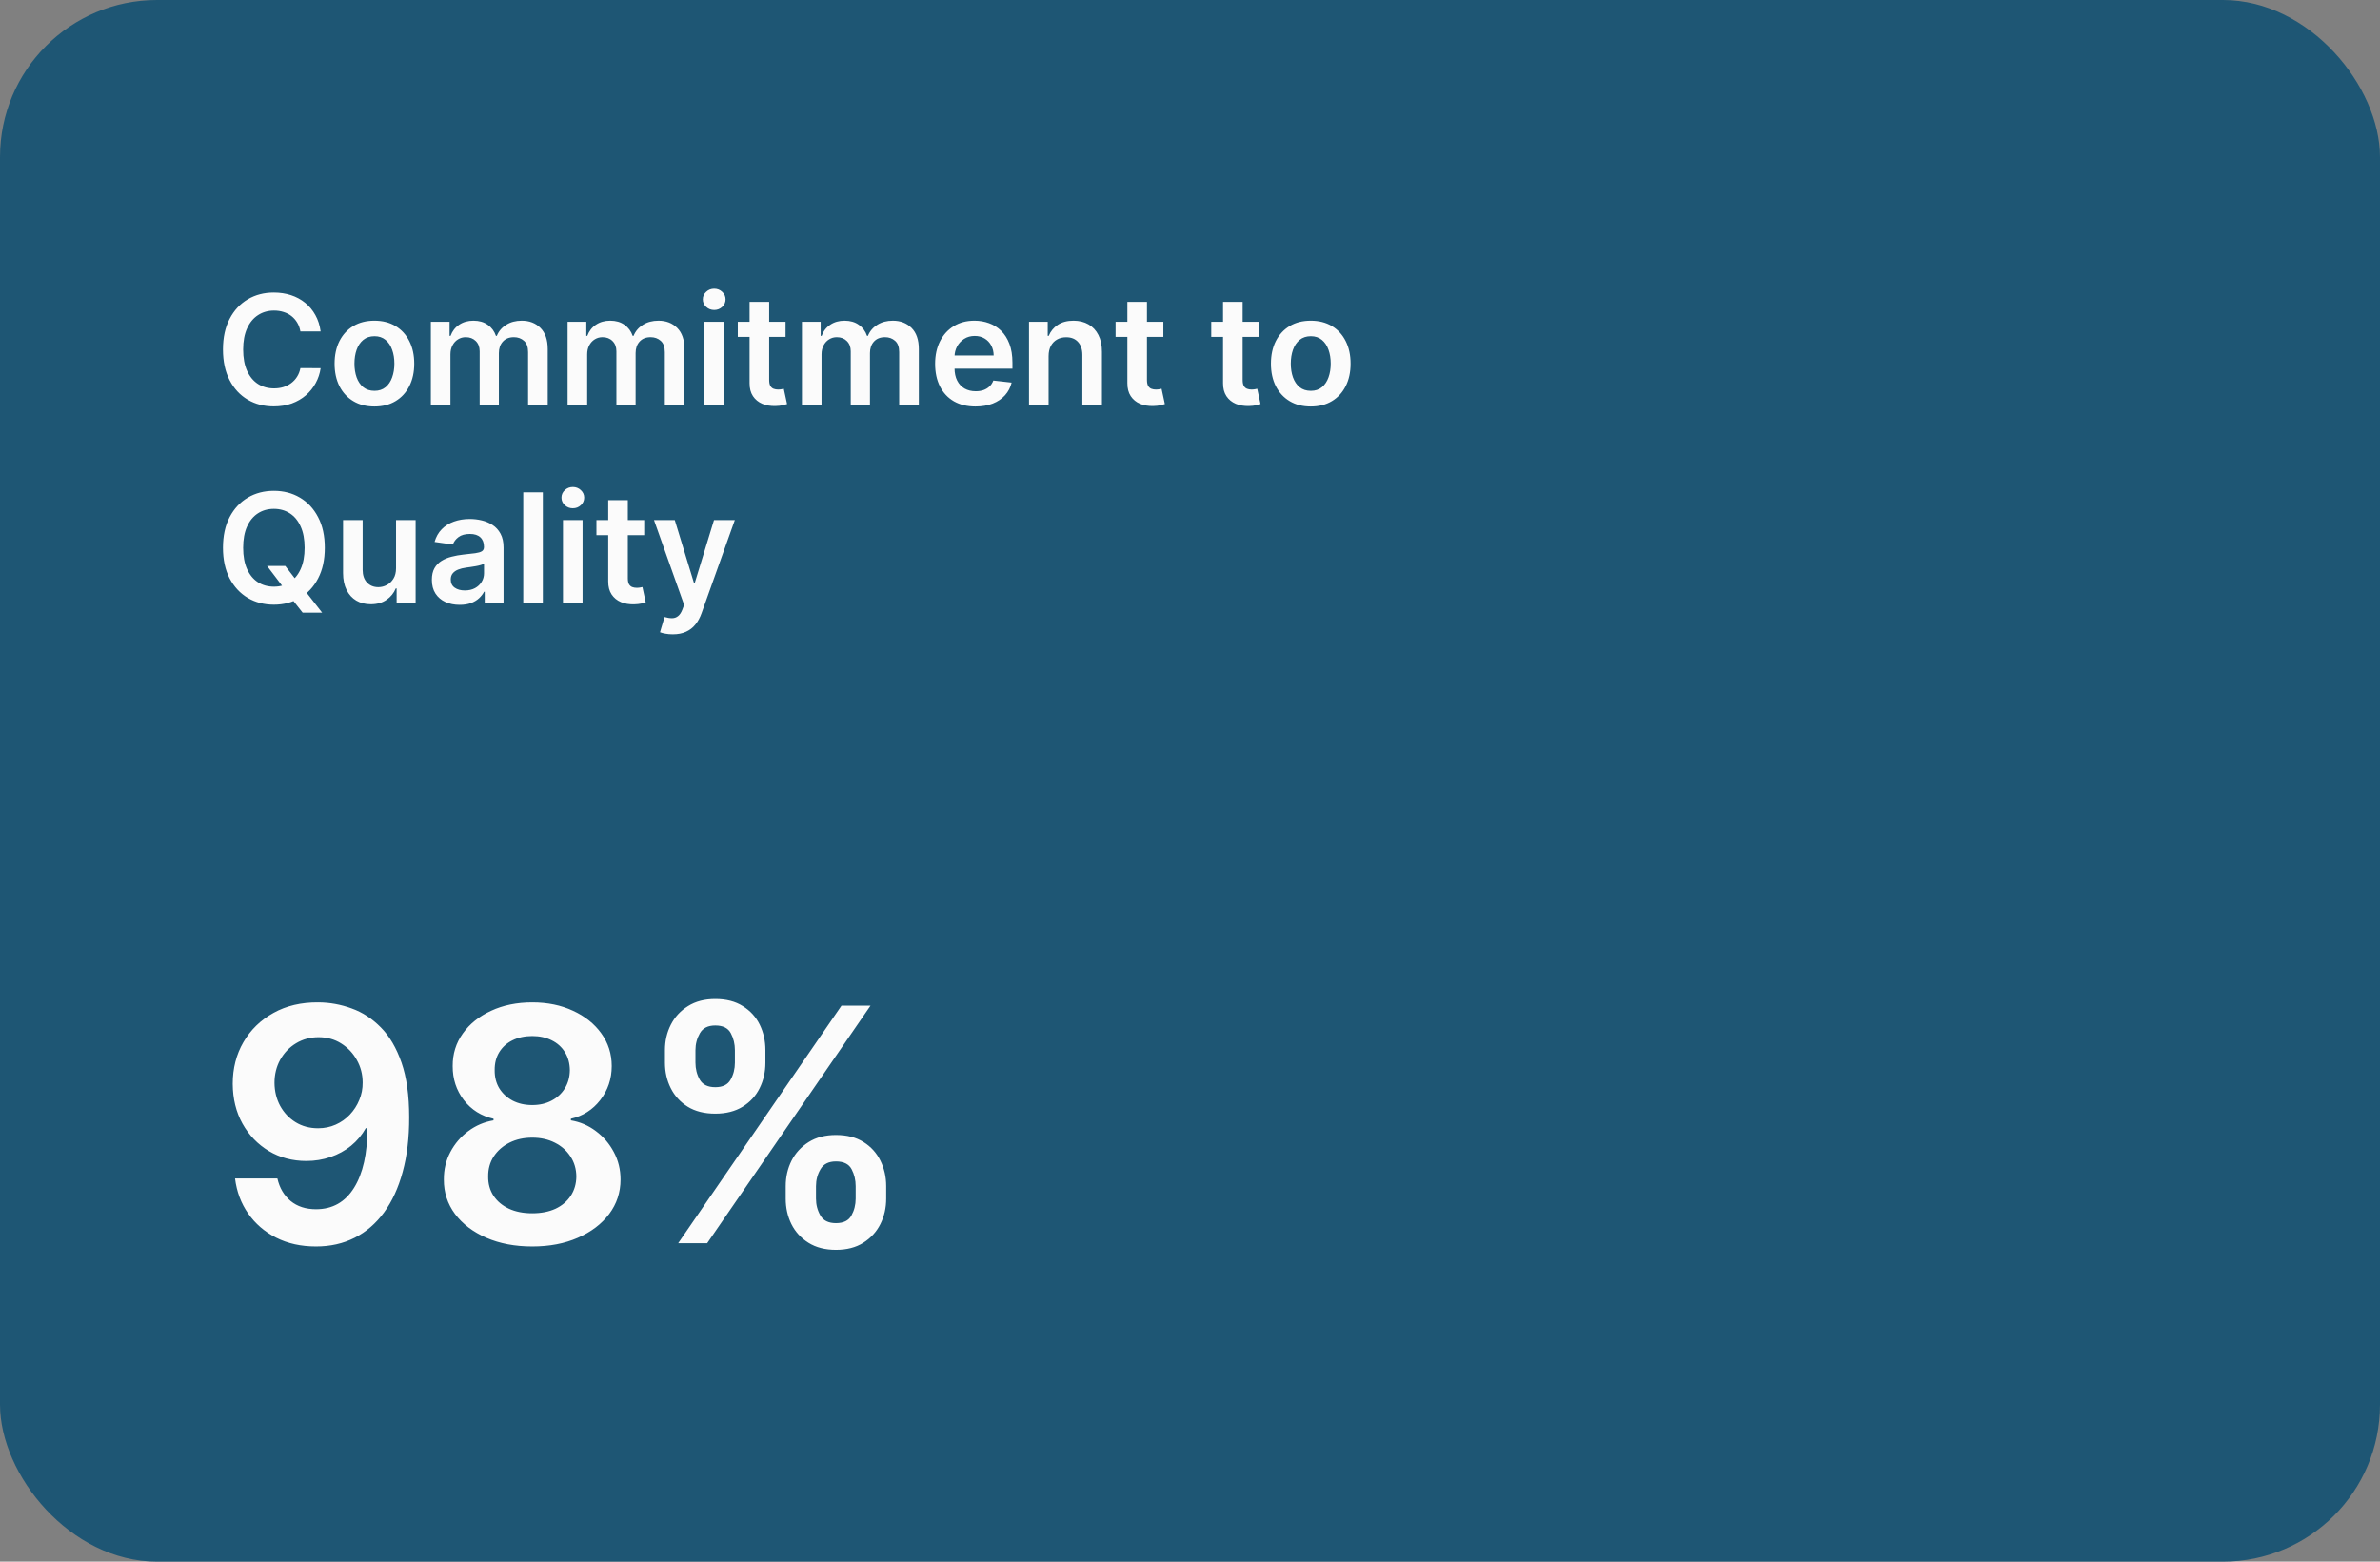
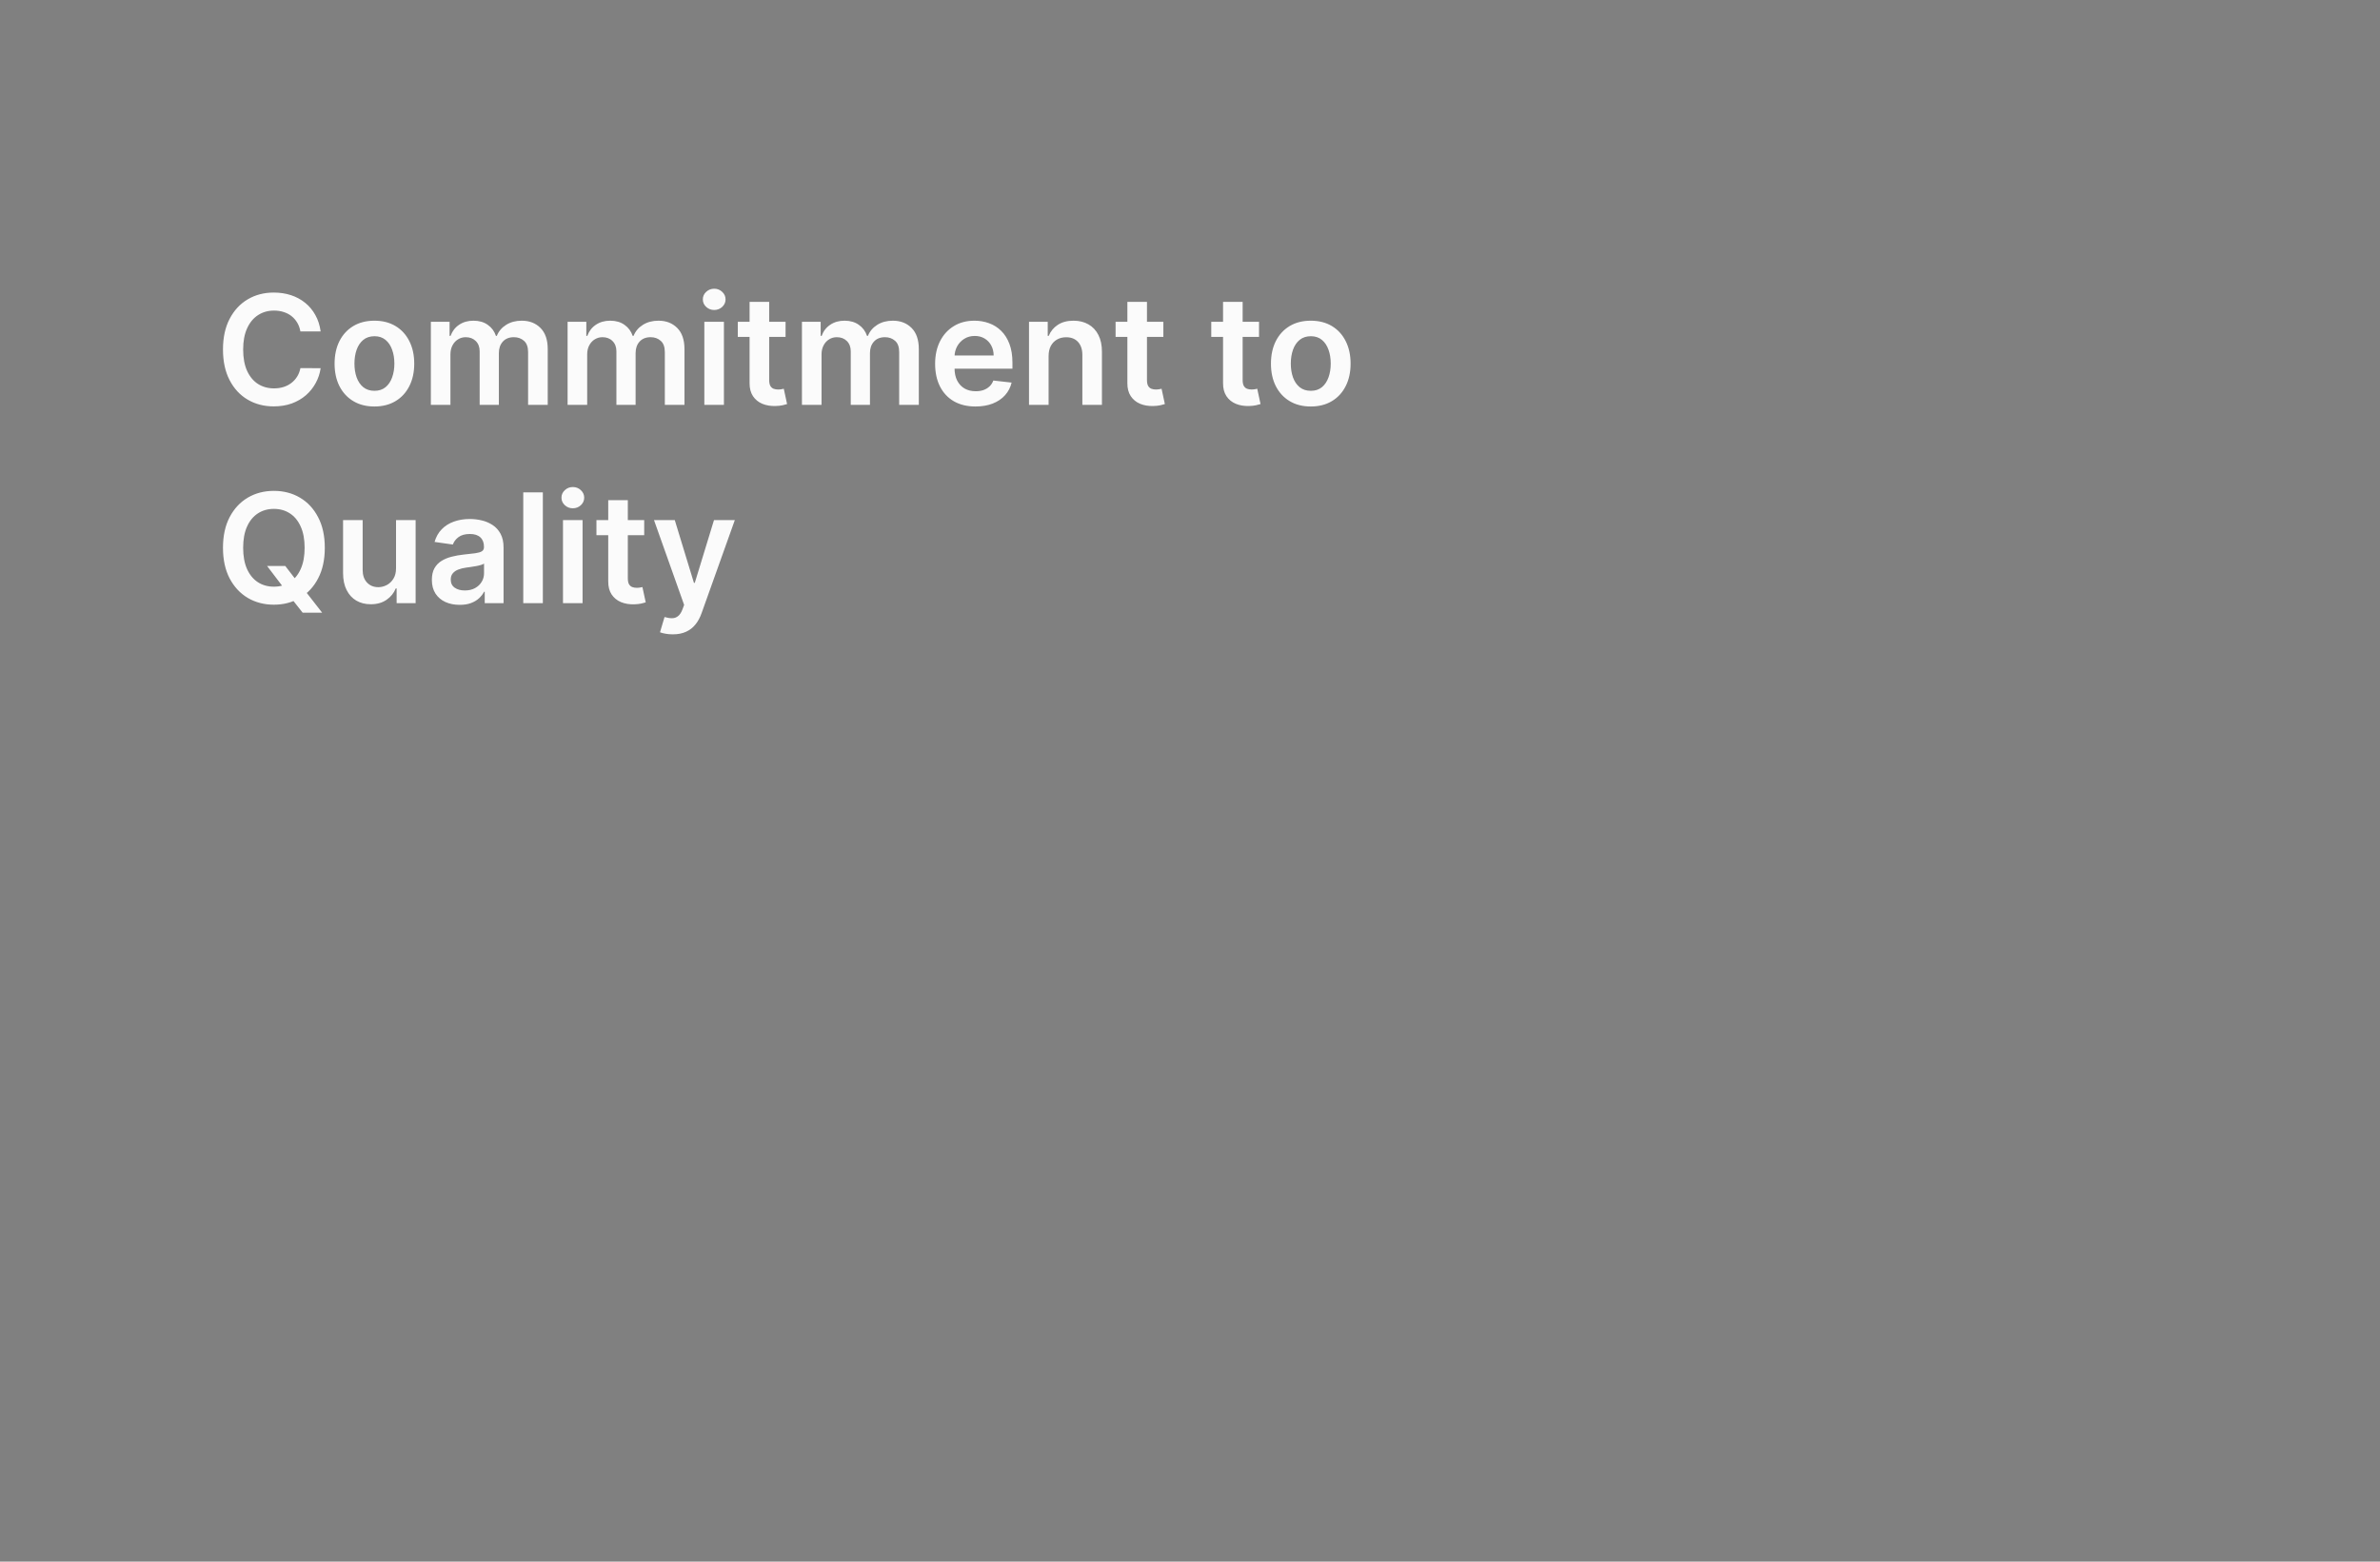
<svg xmlns="http://www.w3.org/2000/svg" width="288" height="189" viewBox="0 0 288 189" fill="none">
  <rect x="0" y="0" width="288" height="189" fill="#808080" stroke="none" />
-   <rect width="288" height="189" rx="19" fill="#1E5674" />
  <path d="M38.8 40.115H36.352C36.282 39.714 36.153 39.358 35.965 39.048C35.778 38.734 35.544 38.467 35.265 38.249C34.985 38.031 34.667 37.867 34.309 37.758C33.955 37.645 33.573 37.588 33.163 37.588C32.434 37.588 31.788 37.771 31.225 38.138C30.662 38.5 30.221 39.033 29.902 39.735C29.584 40.434 29.424 41.287 29.424 42.295C29.424 43.321 29.584 44.185 29.902 44.888C30.225 45.587 30.666 46.115 31.225 46.473C31.788 46.826 32.432 47.003 33.156 47.003C33.558 47.003 33.933 46.951 34.282 46.846C34.636 46.737 34.953 46.578 35.232 46.368C35.516 46.158 35.754 45.901 35.946 45.595C36.142 45.29 36.277 44.941 36.352 44.548L38.8 44.561C38.709 45.198 38.51 45.796 38.204 46.355C37.903 46.914 37.508 47.407 37.019 47.835C36.53 48.258 35.959 48.59 35.304 48.83C34.649 49.066 33.922 49.183 33.124 49.183C31.945 49.183 30.893 48.91 29.968 48.365C29.042 47.819 28.313 47.031 27.781 46.001C27.248 44.971 26.982 43.736 26.982 42.295C26.982 40.851 27.251 39.615 27.787 38.59C28.324 37.559 29.055 36.772 29.981 36.226C30.906 35.68 31.954 35.408 33.124 35.408C33.87 35.408 34.564 35.512 35.206 35.722C35.847 35.931 36.419 36.239 36.921 36.645C37.423 37.047 37.836 37.54 38.158 38.125C38.486 38.705 38.7 39.369 38.8 40.115ZM45.307 49.196C44.325 49.196 43.473 48.98 42.753 48.548C42.033 48.116 41.474 47.512 41.077 46.735C40.684 45.958 40.488 45.05 40.488 44.011C40.488 42.972 40.684 42.062 41.077 41.281C41.474 40.499 42.033 39.893 42.753 39.46C43.473 39.028 44.325 38.812 45.307 38.812C46.289 38.812 47.14 39.028 47.86 39.46C48.58 39.893 49.137 40.499 49.53 41.281C49.927 42.062 50.126 42.972 50.126 44.011C50.126 45.05 49.927 45.958 49.53 46.735C49.137 47.512 48.58 48.116 47.86 48.548C47.14 48.98 46.289 49.196 45.307 49.196ZM45.32 47.298C45.852 47.298 46.297 47.151 46.655 46.859C47.013 46.562 47.28 46.165 47.454 45.667C47.633 45.17 47.723 44.615 47.723 44.004C47.723 43.389 47.633 42.832 47.454 42.335C47.28 41.833 47.013 41.433 46.655 41.137C46.297 40.84 45.852 40.691 45.32 40.691C44.774 40.691 44.32 40.84 43.958 41.137C43.6 41.433 43.331 41.833 43.153 42.335C42.978 42.832 42.891 43.389 42.891 44.004C42.891 44.615 42.978 45.17 43.153 45.667C43.331 46.165 43.6 46.562 43.958 46.859C44.32 47.151 44.774 47.298 45.32 47.298ZM52.137 49V38.943H54.403V40.652H54.52C54.73 40.076 55.077 39.626 55.562 39.303C56.046 38.976 56.624 38.812 57.297 38.812C57.977 38.812 58.551 38.978 59.019 39.31C59.49 39.637 59.822 40.085 60.014 40.652H60.118C60.341 40.093 60.717 39.648 61.245 39.316C61.777 38.98 62.408 38.812 63.137 38.812C64.062 38.812 64.817 39.105 65.402 39.69C65.987 40.275 66.28 41.128 66.28 42.25V49H63.903V42.616C63.903 41.992 63.737 41.536 63.405 41.248C63.074 40.955 62.668 40.809 62.188 40.809C61.616 40.809 61.168 40.988 60.845 41.346C60.527 41.7 60.367 42.16 60.367 42.728V49H58.043V42.518C58.043 41.999 57.886 41.584 57.572 41.274C57.262 40.964 56.856 40.809 56.354 40.809C56.013 40.809 55.703 40.897 55.424 41.071C55.145 41.241 54.922 41.484 54.756 41.798C54.59 42.108 54.507 42.47 54.507 42.885V49H52.137ZM68.684 49V38.943H70.95V40.652H71.067C71.277 40.076 71.624 39.626 72.109 39.303C72.593 38.976 73.171 38.812 73.844 38.812C74.525 38.812 75.099 38.978 75.566 39.31C76.037 39.637 76.369 40.085 76.561 40.652H76.665C76.888 40.093 77.263 39.648 77.792 39.316C78.324 38.98 78.955 38.812 79.684 38.812C80.609 38.812 81.364 39.105 81.949 39.69C82.534 40.275 82.827 41.128 82.827 42.25V49H80.45V42.616C80.45 41.992 80.284 41.536 79.952 41.248C79.621 40.955 79.215 40.809 78.734 40.809C78.163 40.809 77.715 40.988 77.392 41.346C77.074 41.7 76.914 42.16 76.914 42.728V49H74.59V42.518C74.59 41.999 74.433 41.584 74.118 41.274C73.809 40.964 73.403 40.809 72.901 40.809C72.56 40.809 72.25 40.897 71.971 41.071C71.692 41.241 71.469 41.484 71.303 41.798C71.137 42.108 71.054 42.47 71.054 42.885V49H68.684ZM85.231 49V38.943H87.601V49H85.231ZM86.423 37.516C86.047 37.516 85.724 37.391 85.454 37.143C85.183 36.889 85.048 36.586 85.048 36.233C85.048 35.875 85.183 35.571 85.454 35.322C85.724 35.069 86.047 34.943 86.423 34.943C86.802 34.943 87.126 35.069 87.392 35.322C87.662 35.571 87.798 35.875 87.798 36.233C87.798 36.586 87.662 36.889 87.392 37.143C87.126 37.391 86.802 37.516 86.423 37.516ZM95.06 38.943V40.776H89.279V38.943H95.06ZM90.706 36.534H93.077V45.975C93.077 46.294 93.125 46.538 93.221 46.708C93.321 46.874 93.452 46.988 93.613 47.049C93.775 47.11 93.954 47.141 94.15 47.141C94.299 47.141 94.434 47.13 94.556 47.108C94.683 47.086 94.779 47.066 94.844 47.049L95.244 48.902C95.117 48.945 94.936 48.993 94.7 49.046C94.469 49.098 94.185 49.129 93.849 49.138C93.255 49.155 92.721 49.066 92.245 48.869C91.769 48.668 91.392 48.358 91.112 47.939C90.837 47.52 90.702 46.996 90.706 46.368V36.534ZM97.043 49V38.943H99.308V40.652H99.426C99.635 40.076 99.982 39.626 100.467 39.303C100.951 38.976 101.53 38.812 102.202 38.812C102.883 38.812 103.457 38.978 103.924 39.31C104.395 39.637 104.727 40.085 104.919 40.652H105.024C105.247 40.093 105.622 39.648 106.15 39.316C106.683 38.98 107.313 38.812 108.042 38.812C108.968 38.812 109.723 39.105 110.308 39.69C110.893 40.275 111.185 41.128 111.185 42.25V49H108.808V42.616C108.808 41.992 108.642 41.536 108.311 41.248C107.979 40.955 107.573 40.809 107.093 40.809C106.521 40.809 106.074 40.988 105.751 41.346C105.432 41.7 105.273 42.16 105.273 42.728V49H102.948V42.518C102.948 41.999 102.791 41.584 102.477 41.274C102.167 40.964 101.761 40.809 101.259 40.809C100.919 40.809 100.609 40.897 100.329 41.071C100.05 41.241 99.828 41.484 99.662 41.798C99.496 42.108 99.413 42.47 99.413 42.885V49H97.043ZM118.042 49.196C117.034 49.196 116.163 48.987 115.429 48.568C114.7 48.145 114.14 47.547 113.747 46.774C113.354 45.997 113.157 45.083 113.157 44.031C113.157 42.996 113.354 42.088 113.747 41.307C114.144 40.521 114.698 39.91 115.41 39.474C116.121 39.033 116.957 38.812 117.917 38.812C118.537 38.812 119.122 38.913 119.672 39.113C120.226 39.31 120.715 39.615 121.139 40.03C121.567 40.445 121.903 40.973 122.147 41.614C122.391 42.252 122.514 43.011 122.514 43.893V44.62H114.271V43.022H120.242C120.237 42.568 120.139 42.164 119.947 41.811C119.755 41.453 119.487 41.172 119.142 40.966C118.801 40.761 118.404 40.659 117.95 40.659C117.466 40.659 117.04 40.776 116.673 41.012C116.307 41.243 116.021 41.549 115.816 41.929C115.615 42.304 115.512 42.717 115.508 43.166V44.561C115.508 45.146 115.615 45.648 115.829 46.067C116.043 46.481 116.342 46.8 116.726 47.023C117.11 47.241 117.559 47.35 118.075 47.35C118.419 47.35 118.731 47.302 119.011 47.206C119.29 47.106 119.532 46.959 119.738 46.767C119.943 46.575 120.098 46.337 120.202 46.054L122.415 46.303C122.276 46.887 122.01 47.398 121.617 47.835C121.228 48.267 120.731 48.603 120.124 48.843C119.517 49.079 118.823 49.196 118.042 49.196ZM126.889 43.107V49H124.519V38.943H126.784V40.652H126.902C127.133 40.089 127.502 39.642 128.009 39.31C128.519 38.978 129.15 38.812 129.901 38.812C130.595 38.812 131.199 38.961 131.714 39.258C132.234 39.554 132.635 39.984 132.919 40.547C133.207 41.11 133.349 41.794 133.345 42.597V49H130.975V42.963C130.975 42.291 130.8 41.765 130.451 41.385C130.106 41.006 129.628 40.816 129.017 40.816C128.602 40.816 128.233 40.907 127.91 41.091C127.592 41.27 127.341 41.529 127.157 41.87C126.978 42.21 126.889 42.623 126.889 43.107ZM140.776 38.943V40.776H134.995V38.943H140.776ZM136.422 36.534H138.792V45.975C138.792 46.294 138.84 46.538 138.936 46.708C139.037 46.874 139.168 46.988 139.329 47.049C139.491 47.11 139.67 47.141 139.866 47.141C140.014 47.141 140.15 47.13 140.272 47.108C140.398 47.086 140.495 47.066 140.56 47.049L140.959 48.902C140.833 48.945 140.652 48.993 140.416 49.046C140.185 49.098 139.901 49.129 139.565 49.138C138.971 49.155 138.436 49.066 137.961 48.869C137.485 48.668 137.107 48.358 136.828 47.939C136.553 47.52 136.418 46.996 136.422 46.368V36.534ZM152.354 38.943V40.776H146.572V38.943H152.354ZM147.999 36.534H150.37V45.975C150.37 46.294 150.418 46.538 150.514 46.708C150.614 46.874 150.745 46.988 150.907 47.049C151.068 47.11 151.247 47.141 151.443 47.141C151.592 47.141 151.727 47.13 151.849 47.108C151.976 47.086 152.072 47.066 152.137 47.049L152.537 48.902C152.41 48.945 152.229 48.993 151.993 49.046C151.762 49.098 151.478 49.129 151.142 49.138C150.549 49.155 150.014 49.066 149.538 48.869C149.062 48.668 148.685 48.358 148.405 47.939C148.13 47.52 147.995 46.996 147.999 46.368V36.534ZM158.614 49.196C157.632 49.196 156.781 48.98 156.061 48.548C155.341 48.116 154.782 47.512 154.385 46.735C153.992 45.958 153.796 45.05 153.796 44.011C153.796 42.972 153.992 42.062 154.385 41.281C154.782 40.499 155.341 39.893 156.061 39.46C156.781 39.028 157.632 38.812 158.614 38.812C159.597 38.812 160.448 39.028 161.168 39.46C161.888 39.893 162.445 40.499 162.838 41.281C163.235 42.062 163.433 42.972 163.433 44.011C163.433 45.05 163.235 45.958 162.838 46.735C162.445 47.512 161.888 48.116 161.168 48.548C160.448 48.98 159.597 49.196 158.614 49.196ZM158.628 47.298C159.16 47.298 159.605 47.151 159.963 46.859C160.321 46.562 160.587 46.165 160.762 45.667C160.941 45.17 161.03 44.615 161.03 44.004C161.03 43.389 160.941 42.832 160.762 42.335C160.587 41.833 160.321 41.433 159.963 41.137C159.605 40.84 159.16 40.691 158.628 40.691C158.082 40.691 157.628 40.84 157.266 41.137C156.908 41.433 156.639 41.833 156.46 42.335C156.286 42.832 156.198 43.389 156.198 44.004C156.198 44.615 156.286 45.17 156.46 45.667C156.639 46.165 156.908 46.562 157.266 46.859C157.628 47.151 158.082 47.298 158.628 47.298ZM32.318 68.495H34.518L35.821 70.185L36.751 71.285L38.983 74.152H36.626L35.107 72.227L34.459 71.311L32.318 68.495ZM39.304 66.296C39.304 67.74 39.034 68.978 38.492 70.008C37.956 71.034 37.222 71.819 36.292 72.365C35.367 72.91 34.317 73.183 33.143 73.183C31.969 73.183 30.917 72.91 29.987 72.365C29.062 71.815 28.329 71.027 27.787 70.001C27.251 68.971 26.982 67.736 26.982 66.296C26.982 64.851 27.251 63.615 27.787 62.59C28.329 61.559 29.062 60.772 29.987 60.226C30.917 59.68 31.969 59.408 33.143 59.408C34.317 59.408 35.367 59.68 36.292 60.226C37.222 60.772 37.956 61.559 38.492 62.59C39.034 63.615 39.304 64.851 39.304 66.296ZM36.862 66.296C36.862 65.278 36.703 64.421 36.384 63.722C36.07 63.02 35.633 62.489 35.075 62.131C34.516 61.769 33.872 61.588 33.143 61.588C32.414 61.588 31.77 61.769 31.212 62.131C30.653 62.489 30.214 63.02 29.896 63.722C29.581 64.421 29.424 65.278 29.424 66.296C29.424 67.312 29.581 68.172 29.896 68.875C30.214 69.573 30.653 70.104 31.212 70.466C31.77 70.824 32.414 71.003 33.143 71.003C33.872 71.003 34.516 70.824 35.075 70.466C35.633 70.104 36.07 69.573 36.384 68.875C36.703 68.172 36.862 67.312 36.862 66.296ZM47.924 68.77V62.943H50.294V73H47.996V71.213H47.891C47.664 71.776 47.291 72.236 46.772 72.594C46.257 72.952 45.621 73.131 44.866 73.131C44.207 73.131 43.624 72.985 43.118 72.692C42.616 72.395 42.223 71.966 41.94 71.402C41.656 70.835 41.514 70.15 41.514 69.347V62.943H43.884V68.98C43.884 69.617 44.059 70.124 44.408 70.499C44.757 70.874 45.216 71.062 45.783 71.062C46.132 71.062 46.471 70.977 46.798 70.807C47.125 70.636 47.394 70.383 47.603 70.047C47.817 69.707 47.924 69.281 47.924 68.77ZM55.625 73.203C54.988 73.203 54.414 73.09 53.903 72.862C53.397 72.631 52.995 72.291 52.699 71.841C52.406 71.391 52.26 70.837 52.26 70.178C52.26 69.611 52.365 69.141 52.574 68.77C52.784 68.399 53.07 68.103 53.432 67.88C53.794 67.657 54.202 67.489 54.656 67.376C55.115 67.258 55.588 67.173 56.077 67.12C56.666 67.059 57.144 67.005 57.511 66.957C57.878 66.904 58.144 66.826 58.31 66.721C58.48 66.612 58.565 66.444 58.565 66.217V66.178C58.565 65.684 58.419 65.302 58.127 65.032C57.834 64.761 57.413 64.626 56.863 64.626C56.282 64.626 55.822 64.752 55.481 65.006C55.145 65.259 54.918 65.558 54.8 65.903L52.587 65.588C52.762 64.977 53.05 64.466 53.452 64.056C53.853 63.642 54.344 63.332 54.925 63.127C55.505 62.917 56.147 62.812 56.85 62.812C57.334 62.812 57.817 62.869 58.297 62.983C58.777 63.096 59.215 63.284 59.613 63.545C60.01 63.803 60.329 64.154 60.569 64.6C60.813 65.045 60.935 65.601 60.935 66.269V73H58.657V71.618H58.578C58.434 71.898 58.231 72.16 57.969 72.404C57.712 72.644 57.387 72.838 56.994 72.987C56.605 73.131 56.149 73.203 55.625 73.203ZM56.241 71.461C56.717 71.461 57.129 71.368 57.478 71.18C57.828 70.988 58.096 70.735 58.284 70.42C58.476 70.106 58.572 69.763 58.572 69.392V68.207C58.498 68.268 58.371 68.325 58.192 68.377C58.017 68.43 57.821 68.476 57.603 68.515C57.385 68.554 57.168 68.589 56.955 68.62C56.741 68.65 56.555 68.677 56.398 68.698C56.044 68.746 55.728 68.825 55.449 68.934C55.169 69.043 54.949 69.196 54.787 69.392C54.626 69.584 54.545 69.833 54.545 70.139C54.545 70.575 54.704 70.905 55.023 71.127C55.342 71.35 55.748 71.461 56.241 71.461ZM65.689 59.591V73H63.319V59.591H65.689ZM68.126 73V62.943H70.496V73H68.126ZM69.318 61.516C68.942 61.516 68.619 61.391 68.349 61.143C68.078 60.889 67.943 60.586 67.943 60.233C67.943 59.875 68.078 59.571 68.349 59.322C68.619 59.069 68.942 58.943 69.318 58.943C69.697 58.943 70.02 59.069 70.287 59.322C70.557 59.571 70.693 59.875 70.693 60.233C70.693 60.586 70.557 60.889 70.287 61.143C70.02 61.391 69.697 61.516 69.318 61.516ZM77.955 62.943V64.776H72.174V62.943H77.955ZM73.601 60.534H75.972V69.975C75.972 70.294 76.019 70.538 76.115 70.708C76.216 70.874 76.347 70.988 76.508 71.049C76.67 71.11 76.849 71.141 77.045 71.141C77.194 71.141 77.329 71.13 77.451 71.108C77.578 71.086 77.674 71.066 77.739 71.049L78.139 72.902C78.012 72.945 77.831 72.993 77.595 73.046C77.364 73.098 77.08 73.129 76.744 73.138C76.15 73.155 75.616 73.066 75.14 72.869C74.664 72.668 74.287 72.358 74.007 71.939C73.732 71.52 73.597 70.996 73.601 70.368V60.534ZM81.411 76.771C81.088 76.771 80.789 76.745 80.514 76.693C80.243 76.645 80.027 76.588 79.865 76.522L80.415 74.676C80.76 74.776 81.068 74.825 81.339 74.82C81.609 74.816 81.847 74.731 82.052 74.565C82.262 74.403 82.439 74.133 82.583 73.753L82.786 73.21L79.139 62.943H81.653L83.971 70.538H84.076L86.4 62.943H88.921L84.894 74.218C84.706 74.75 84.457 75.207 84.147 75.586C83.838 75.97 83.458 76.263 83.008 76.464C82.563 76.669 82.031 76.771 81.411 76.771Z" fill="#FBFBFB" />
-   <path d="M38.536 121.317C39.912 121.326 41.25 121.57 42.551 122.047C43.861 122.515 45.04 123.282 46.089 124.349C47.137 125.407 47.97 126.825 48.587 128.603C49.205 130.381 49.514 132.58 49.514 135.201C49.523 137.671 49.261 139.88 48.728 141.827C48.204 143.764 47.45 145.402 46.468 146.74C45.485 148.078 44.301 149.098 42.916 149.8C41.531 150.502 39.973 150.853 38.241 150.853C36.426 150.853 34.816 150.497 33.412 149.786C32.018 149.075 30.89 148.102 30.029 146.866C29.168 145.631 28.639 144.218 28.443 142.627H33.566C33.829 143.768 34.362 144.676 35.167 145.35C35.981 146.015 37.006 146.347 38.241 146.347C40.235 146.347 41.77 145.481 42.846 143.75C43.922 142.018 44.46 139.613 44.46 136.534H44.264C43.805 137.358 43.211 138.069 42.481 138.668C41.751 139.258 40.922 139.711 39.996 140.03C39.079 140.348 38.105 140.507 37.076 140.507C35.392 140.507 33.875 140.105 32.528 139.3C31.189 138.495 30.127 137.391 29.341 135.987C28.564 134.583 28.171 132.978 28.162 131.172C28.162 129.3 28.592 127.62 29.453 126.132C30.324 124.635 31.536 123.455 33.089 122.594C34.643 121.724 36.458 121.298 38.536 121.317ZM38.55 125.528C37.539 125.528 36.627 125.776 35.813 126.272C35.008 126.759 34.371 127.423 33.903 128.266C33.445 129.099 33.216 130.03 33.216 131.059C33.225 132.079 33.454 133.006 33.903 133.839C34.362 134.672 34.984 135.332 35.77 135.818C36.566 136.305 37.474 136.548 38.494 136.548C39.252 136.548 39.959 136.403 40.614 136.113C41.269 135.823 41.84 135.42 42.326 134.906C42.822 134.382 43.206 133.787 43.477 133.123C43.758 132.458 43.894 131.757 43.885 131.017C43.885 130.035 43.651 129.127 43.183 128.294C42.724 127.461 42.092 126.792 41.288 126.286C40.492 125.781 39.58 125.528 38.55 125.528ZM64.408 150.853C62.321 150.853 60.468 150.502 58.849 149.8C57.239 149.098 55.976 148.139 55.059 146.922C54.151 145.696 53.702 144.307 53.711 142.753C53.702 141.546 53.964 140.437 54.497 139.426C55.031 138.415 55.751 137.573 56.659 136.899C57.576 136.216 58.596 135.781 59.719 135.594V135.397C58.241 135.07 57.043 134.316 56.126 133.137C55.218 131.948 54.769 130.577 54.778 129.024C54.769 127.545 55.181 126.226 56.013 125.065C56.846 123.905 57.988 122.992 59.439 122.328C60.889 121.654 62.546 121.317 64.408 121.317C66.252 121.317 67.894 121.654 69.336 122.328C70.786 122.992 71.928 123.905 72.761 125.065C73.603 126.226 74.024 127.545 74.024 129.024C74.024 130.577 73.561 131.948 72.635 133.137C71.717 134.316 70.534 135.07 69.083 135.397V135.594C70.206 135.781 71.217 136.216 72.115 136.899C73.023 137.573 73.743 138.415 74.277 139.426C74.82 140.437 75.091 141.546 75.091 142.753C75.091 144.307 74.633 145.696 73.716 146.922C72.798 148.139 71.535 149.098 69.925 149.8C68.325 150.502 66.486 150.853 64.408 150.853ZM64.408 146.838C65.484 146.838 66.42 146.656 67.216 146.291C68.011 145.916 68.629 145.392 69.069 144.718C69.509 144.045 69.733 143.268 69.743 142.388C69.733 141.471 69.495 140.661 69.027 139.959C68.568 139.248 67.936 138.691 67.132 138.289C66.336 137.887 65.428 137.685 64.408 137.685C63.379 137.685 62.462 137.887 61.657 138.289C60.852 138.691 60.215 139.248 59.748 139.959C59.289 140.661 59.064 141.471 59.074 142.388C59.064 143.268 59.28 144.045 59.719 144.718C60.159 145.383 60.777 145.902 61.572 146.277C62.377 146.651 63.323 146.838 64.408 146.838ZM64.408 133.741C65.288 133.741 66.065 133.563 66.739 133.207C67.422 132.852 67.96 132.356 68.353 131.719C68.746 131.083 68.947 130.348 68.957 129.515C68.947 128.692 68.751 127.971 68.367 127.353C67.983 126.726 67.45 126.244 66.767 125.907C66.083 125.561 65.297 125.388 64.408 125.388C63.5 125.388 62.7 125.561 62.008 125.907C61.325 126.244 60.791 126.726 60.407 127.353C60.033 127.971 59.85 128.692 59.86 129.515C59.85 130.348 60.038 131.083 60.421 131.719C60.815 132.346 61.353 132.842 62.036 133.207C62.728 133.563 63.519 133.741 64.408 133.741ZM95.078 145.069V143.553C95.078 142.44 95.312 141.415 95.78 140.479C96.257 139.543 96.95 138.79 97.858 138.219C98.765 137.648 99.865 137.362 101.156 137.362C102.485 137.362 103.599 137.648 104.497 138.219C105.396 138.78 106.074 139.529 106.533 140.465C107.001 141.401 107.235 142.43 107.235 143.553V145.069C107.235 146.183 107.001 147.208 106.533 148.144C106.065 149.08 105.377 149.833 104.469 150.404C103.571 150.975 102.467 151.26 101.156 151.26C99.846 151.26 98.737 150.975 97.829 150.404C96.922 149.833 96.234 149.08 95.766 148.144C95.307 147.208 95.078 146.183 95.078 145.069ZM98.742 143.553V145.069C98.742 145.809 98.92 146.487 99.275 147.105C99.631 147.723 100.258 148.031 101.156 148.031C102.064 148.031 102.687 147.727 103.023 147.119C103.37 146.501 103.543 145.818 103.543 145.069V143.553C103.543 142.805 103.379 142.121 103.052 141.504C102.724 140.877 102.092 140.563 101.156 140.563C100.277 140.563 99.654 140.877 99.289 141.504C98.924 142.121 98.742 142.805 98.742 143.553ZM80.464 128.617V127.101C80.464 125.978 80.703 124.948 81.18 124.012C81.657 123.076 82.35 122.328 83.258 121.766C84.166 121.195 85.265 120.91 86.557 120.91C87.876 120.91 88.985 121.195 89.884 121.766C90.792 122.328 91.475 123.076 91.933 124.012C92.392 124.948 92.621 125.978 92.621 127.101V128.617C92.621 129.74 92.387 130.769 91.919 131.705C91.461 132.632 90.778 133.376 89.87 133.937C88.962 134.499 87.858 134.779 86.557 134.779C85.237 134.779 84.124 134.499 83.216 133.937C82.317 133.376 81.634 132.627 81.166 131.691C80.698 130.755 80.464 129.73 80.464 128.617ZM84.156 127.101V128.617C84.156 129.365 84.329 130.049 84.676 130.666C85.031 131.275 85.658 131.579 86.557 131.579C87.455 131.579 88.073 131.275 88.41 130.666C88.756 130.049 88.929 129.365 88.929 128.617V127.101C88.929 126.352 88.766 125.669 88.438 125.051C88.11 124.424 87.483 124.11 86.557 124.11C85.668 124.11 85.045 124.424 84.69 125.051C84.334 125.678 84.156 126.361 84.156 127.101ZM82.065 150.46L101.83 121.71H105.34L85.574 150.46H82.065Z" fill="#FBFBFB" />
</svg>